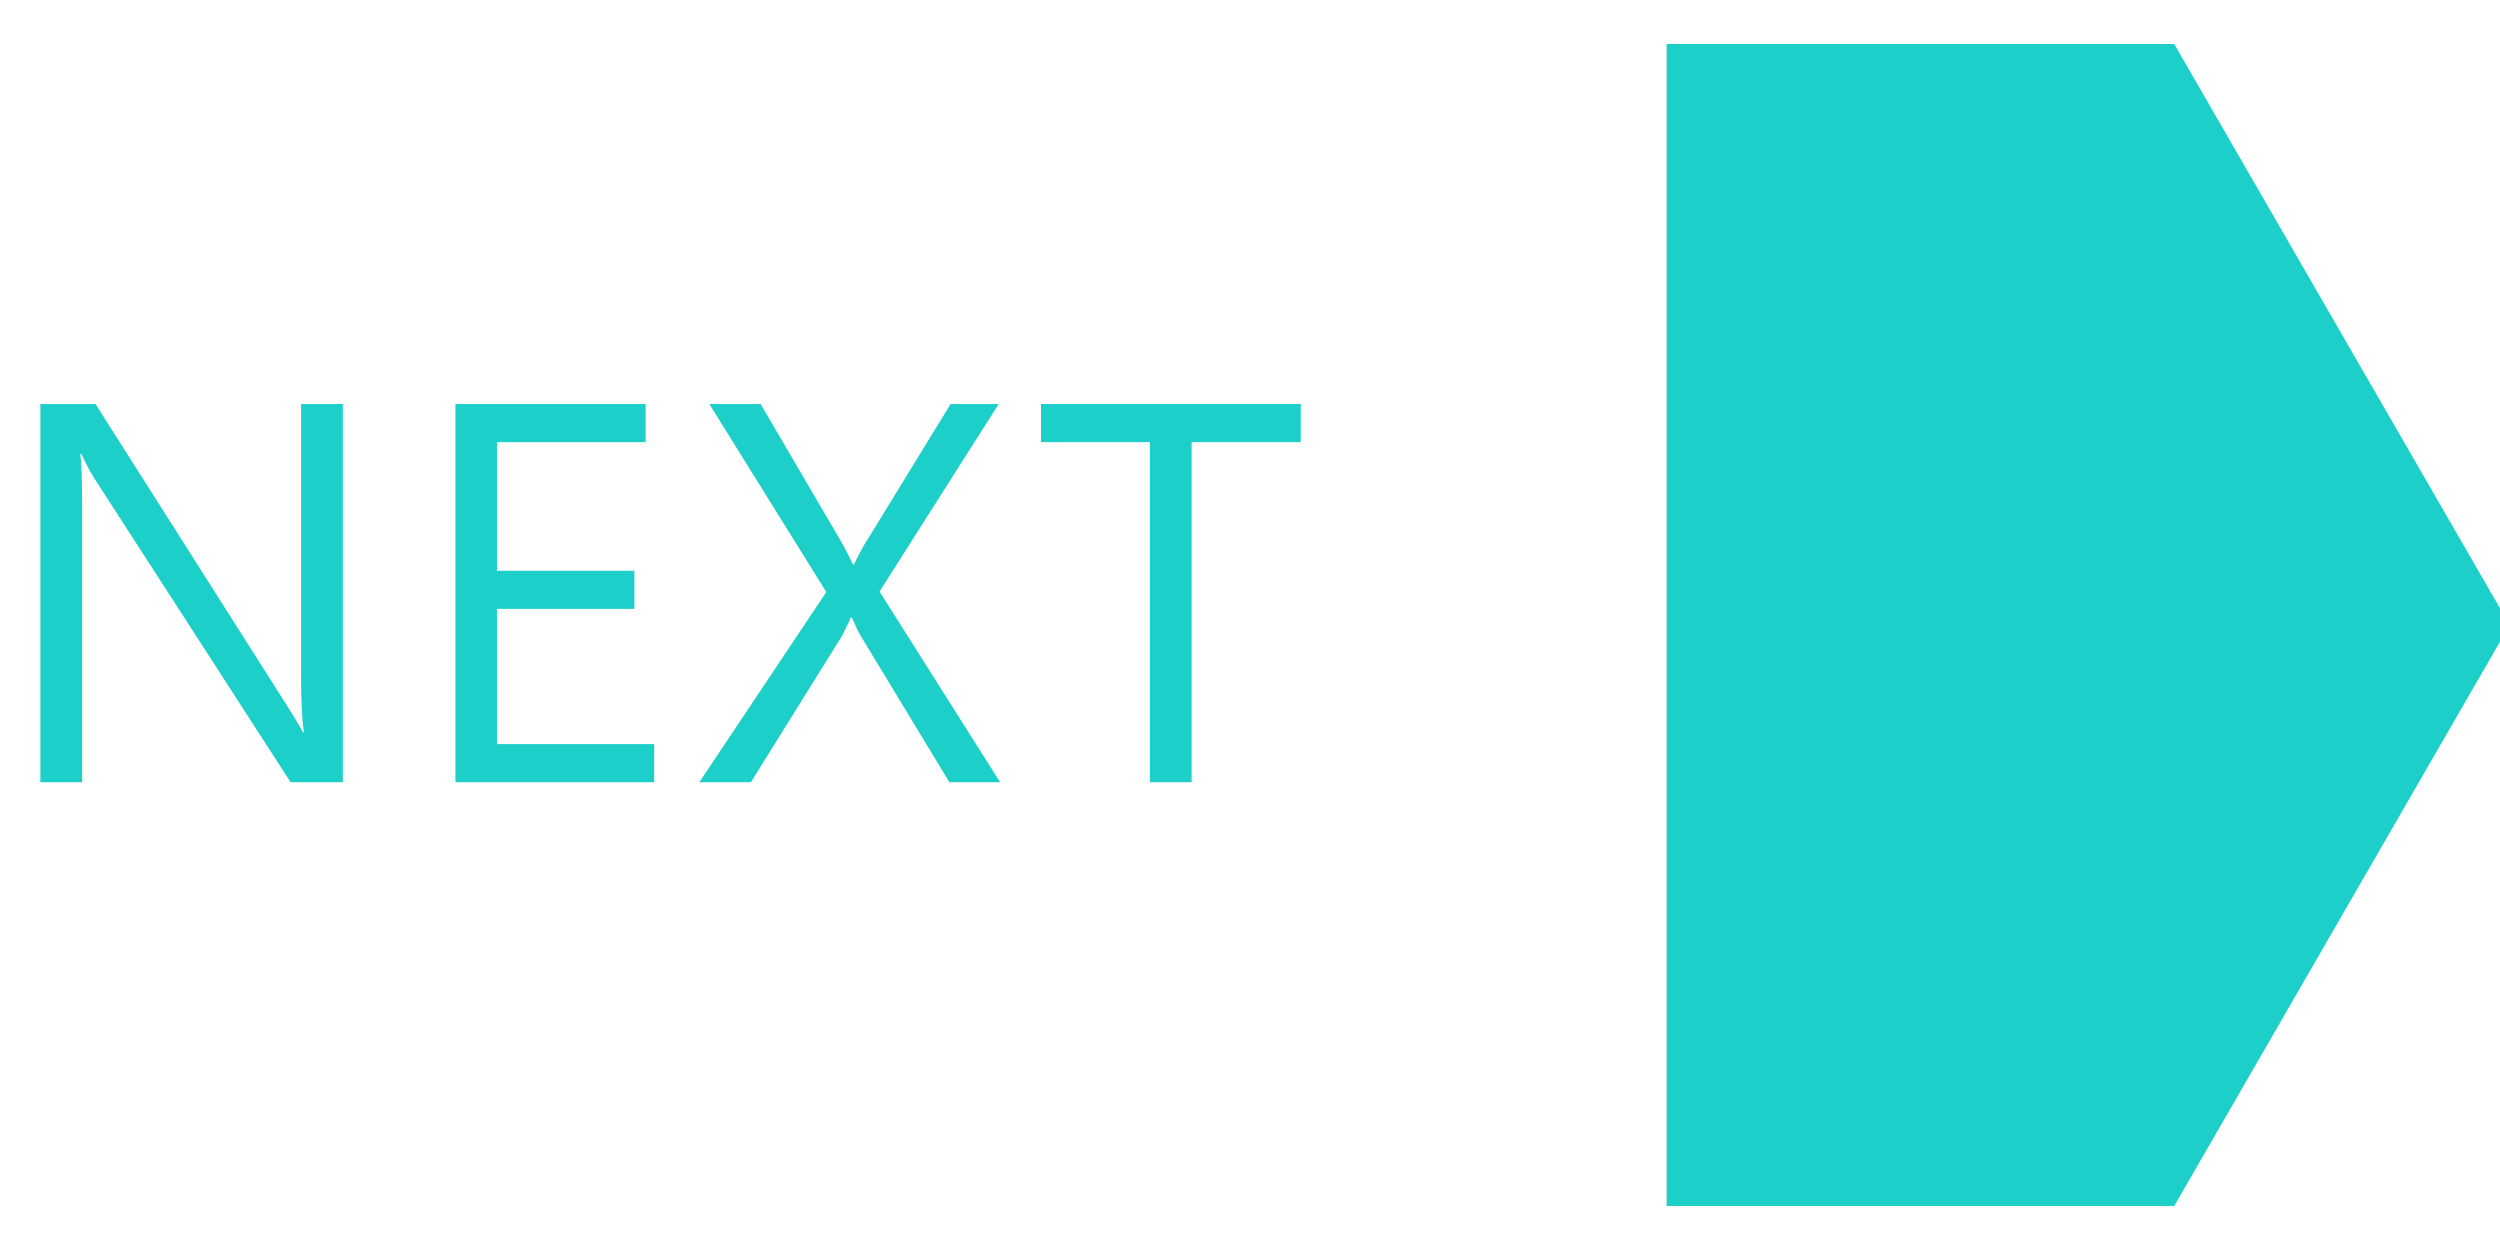
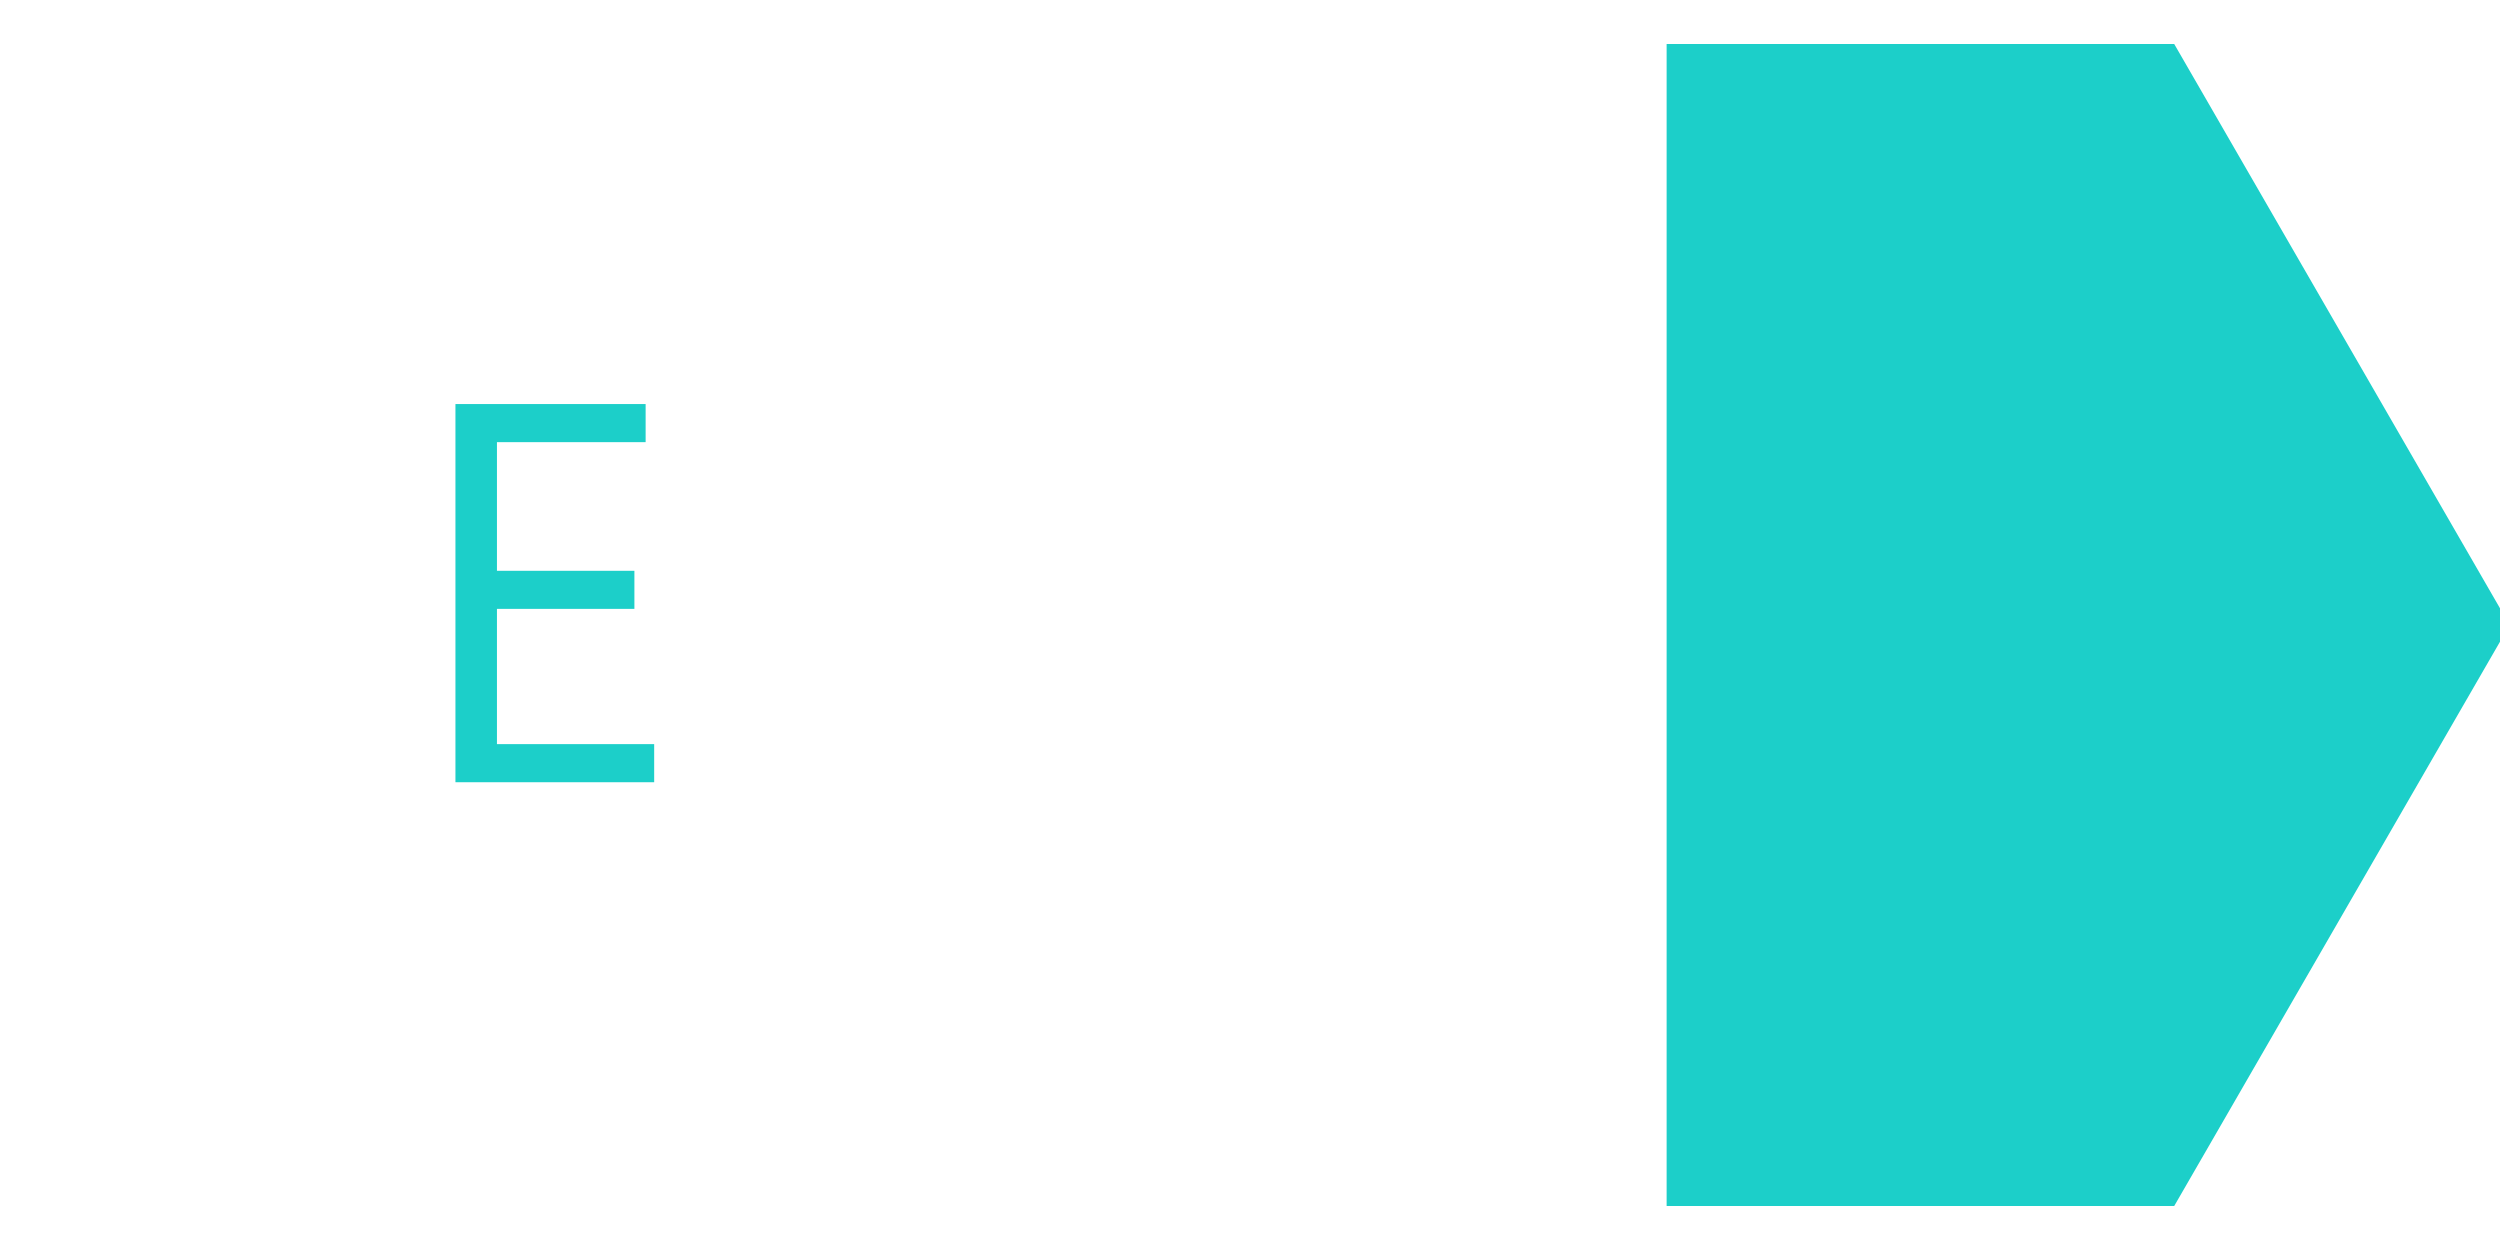
<svg xmlns="http://www.w3.org/2000/svg" version="1.1" id="圖層_1" x="0px" y="0px" width="100px" height="50px" viewBox="0 0 100 50" enable-background="new 0 0 100 50" xml:space="preserve">
  <g>
    <polygon fill="#1CCFC9" points="86.969,1.761 66.665,1.761 66.665,48.239 86.969,48.239 100.386,25  " />
    <g>
      <g>
-         <path fill="#1CCFC9" d="M13.714,31.289h-2.09L3.733,19.072c-0.176-0.286-0.332-0.589-0.469-0.908H3.206     c0.052,0.312,0.078,0.989,0.078,2.031v11.094h-1.67V16.162h2.207l7.676,12.09c0.391,0.625,0.596,0.97,0.615,1.035h0.039     c-0.071-0.501-0.108-1.26-0.108-2.275v-10.85h1.67V31.289z" />
        <path fill="#1CCFC9" d="M26.167,31.289h-7.949V16.162h7.607v1.524h-5.947v5.146h5.498v1.523h-5.498v5.41h6.289V31.289z" />
-         <path fill="#1CCFC9" d="M40.006,31.289h-2.031l-3.545-5.85c-0.098-0.163-0.215-0.407-0.352-0.732H34.03     c-0.007,0.032-0.124,0.276-0.352,0.732l-3.643,5.85h-2.061l5.078-7.607l-4.678-7.52h2.051l3.145,5.371     c0.208,0.358,0.391,0.706,0.547,1.045h0.039c0.234-0.481,0.437-0.847,0.605-1.094l3.262-5.322h1.924l-4.766,7.5L40.006,31.289z" />
-         <path fill="#1CCFC9" d="M52.03,17.685h-4.365v13.604h-1.67V17.685h-4.355v-1.524H52.03V17.685z" />
      </g>
    </g>
  </g>
  <g>
    <polygon fill="#1CCFC9" points="8.324,-40.922 28.628,-40.922 28.628,-87.4 8.324,-87.4 -5.093,-64.161  " />
    <g>
      <g>
        <path fill="#1CCFC9" d="M53.63-57.872h-7.773v-15.127h1.66v13.604h6.113V-57.872z" />
-         <path fill="#1CCFC9" d="M68.69-57.872h-1.846l-1.641-4.297h-6.484l-1.533,4.297h-1.855l5.82-15.127h1.689L68.69-57.872z      M64.637-63.693l-2.422-6.533c-0.065-0.183-0.14-0.515-0.225-0.996h-0.049c-0.071,0.442-0.153,0.774-0.244,0.996l-2.393,6.533     H64.637z" />
-         <path fill="#1CCFC9" d="M70.743-60.49c0.423,0.384,1.033,0.705,1.831,0.962c0.798,0.257,1.535,0.386,2.212,0.386     c2.2,0,3.301-0.801,3.301-2.402c0-0.449-0.114-0.85-0.342-1.201c-0.228-0.352-0.535-0.656-0.923-0.913     c-0.388-0.257-1.15-0.679-2.29-1.265c-1.641-0.84-2.679-1.572-3.115-2.197c-0.437-0.625-0.654-1.331-0.654-2.119     c0-1.218,0.495-2.19,1.484-2.92c0.989-0.729,2.233-1.094,3.73-1.094c1.511,0,2.581,0.179,3.213,0.537v1.924     c-0.886-0.612-2.028-0.918-3.428-0.918c-0.957,0-1.738,0.203-2.344,0.61c-0.605,0.407-0.908,0.979-0.908,1.714     c0,0.456,0.105,0.852,0.317,1.187c0.212,0.335,0.5,0.627,0.864,0.874c0.364,0.247,1.074,0.635,2.129,1.162     c1.484,0.735,2.522,1.453,3.115,2.153c0.593,0.7,0.889,1.482,0.889,2.349c0,1.289-0.469,2.285-1.406,2.988     c-0.938,0.703-2.249,1.055-3.936,1.055c-0.515,0-1.184-0.085-2.007-0.254c-0.823-0.169-1.401-0.374-1.733-0.615V-60.49z" />
-         <path fill="#1CCFC9" d="M92.21-71.476h-4.365v13.604h-1.67v-13.604h-4.355v-1.523H92.21V-71.476z" />
+         <path fill="#1CCFC9" d="M70.743-60.49c0.423,0.384,1.033,0.705,1.831,0.962c0.798,0.257,1.535,0.386,2.212,0.386     c2.2,0,3.301-0.801,3.301-2.402c0-0.449-0.114-0.85-0.342-1.201c-0.228-0.352-0.535-0.656-0.923-0.913     c-0.388-0.257-1.15-0.679-2.29-1.265c-1.641-0.84-2.679-1.572-3.115-2.197c-0.437-0.625-0.654-1.331-0.654-2.119     c0-1.218,0.495-2.19,1.484-2.92c0.989-0.729,2.233-1.094,3.73-1.094c1.511,0,2.581,0.179,3.213,0.537v1.924     c-0.886-0.612-2.028-0.918-3.428-0.918c-0.957,0-1.738,0.203-2.344,0.61c-0.605,0.407-0.908,0.979-0.908,1.714     c0,0.456,0.105,0.852,0.317,1.187c0.212,0.335,0.5,0.627,0.864,0.874c0.364,0.247,1.074,0.635,2.129,1.162     c1.484,0.735,2.522,1.453,3.115,2.153c0.593,0.7,0.889,1.482,0.889,2.349c0,1.289-0.469,2.285-1.406,2.988     c-0.938,0.703-2.249,1.055-3.936,1.055c-0.515,0-1.184-0.085-2.007-0.254V-60.49z" />
      </g>
    </g>
  </g>
  <g>
</g>
  <g>
</g>
  <g>
</g>
  <g>
</g>
  <g>
</g>
  <g>
</g>
</svg>